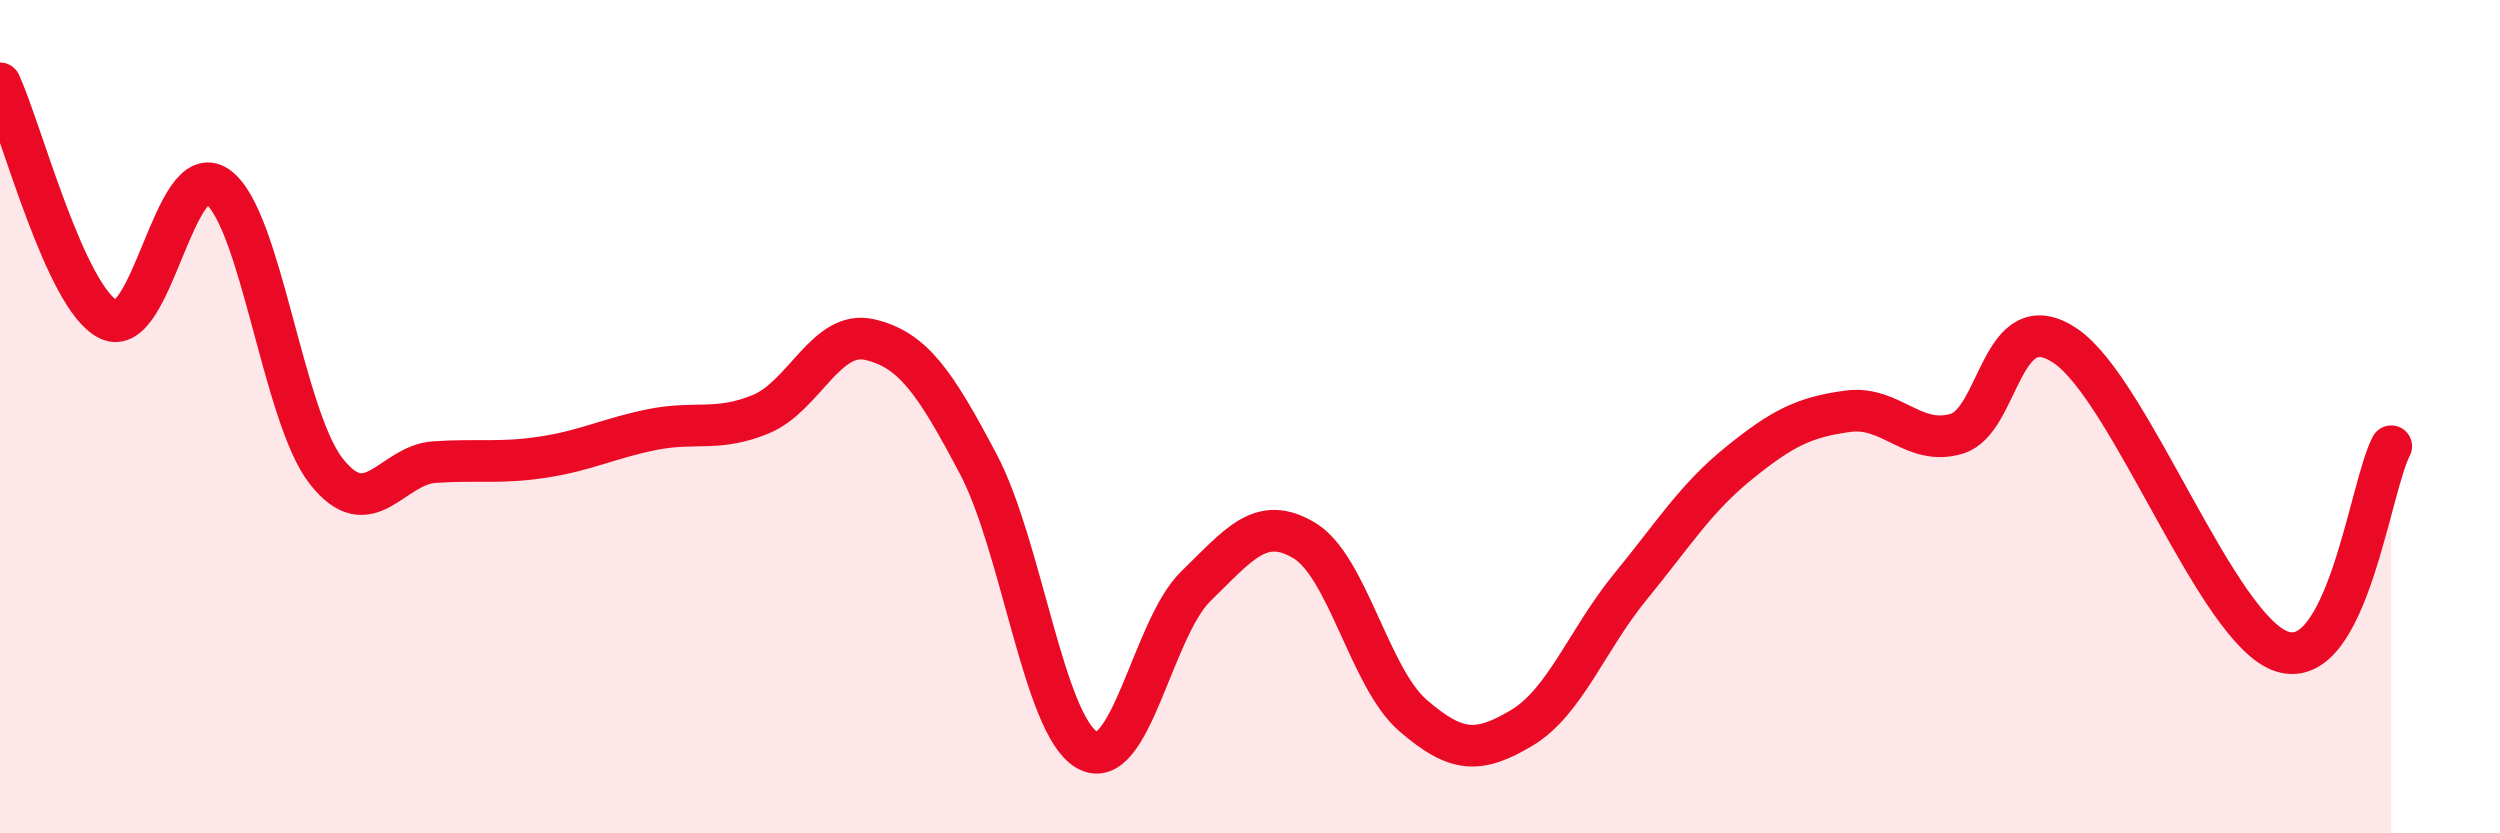
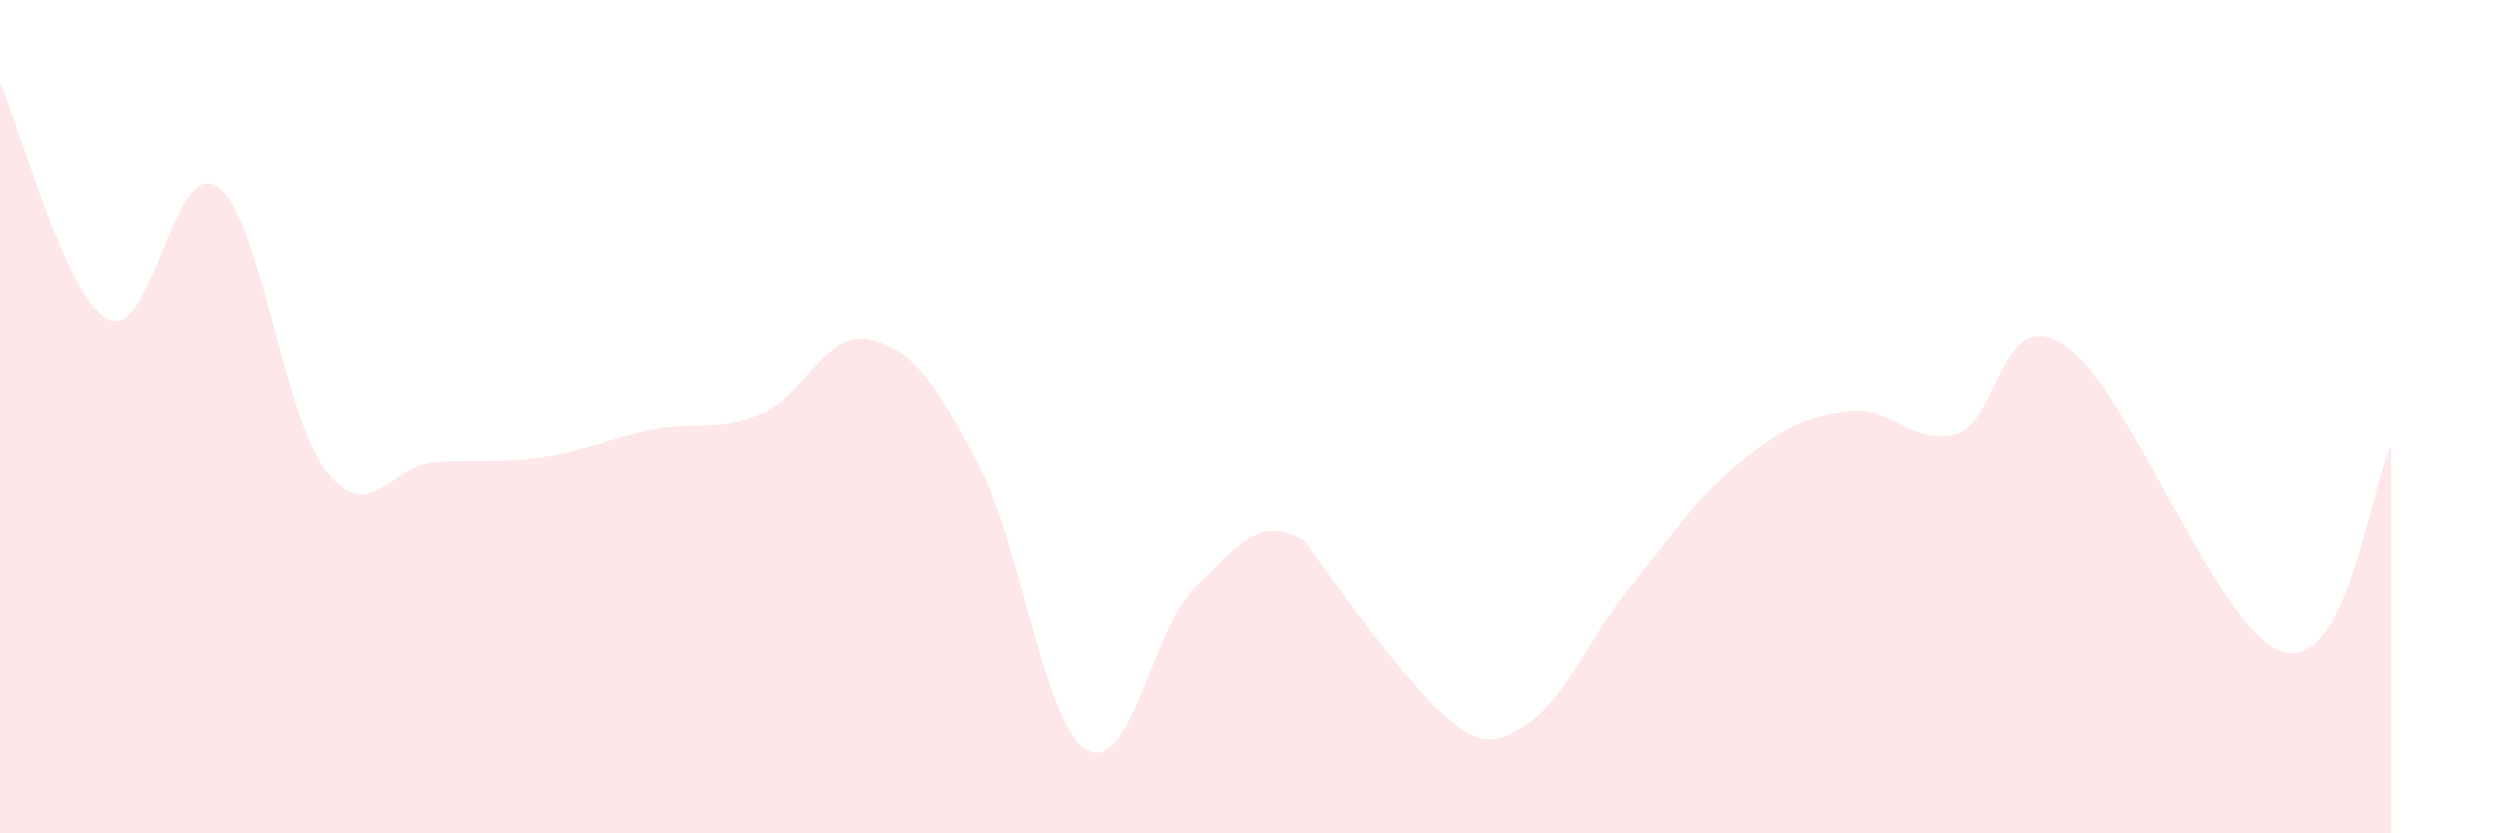
<svg xmlns="http://www.w3.org/2000/svg" width="60" height="20" viewBox="0 0 60 20">
-   <path d="M 0,2 C 0.52,3.13 1.57,7.17 2.61,7.67 C 3.65,8.17 4.18,3.75 5.22,4.48 C 6.26,5.21 6.79,9.99 7.83,11.31 C 8.87,12.63 9.39,11.16 10.43,11.09 C 11.47,11.02 12,11.13 13.04,10.97 C 14.08,10.81 14.61,10.52 15.65,10.31 C 16.69,10.1 17.22,10.37 18.26,9.94 C 19.3,9.51 19.83,7.91 20.87,8.15 C 21.91,8.39 22.44,9.17 23.48,11.14 C 24.52,13.11 25.05,17.41 26.09,18 C 27.13,18.59 27.66,15.08 28.7,14.07 C 29.74,13.06 30.26,12.35 31.3,12.97 C 32.34,13.59 32.87,16.27 33.91,17.17 C 34.95,18.07 35.48,18.09 36.52,17.47 C 37.56,16.85 38.09,15.35 39.13,14.08 C 40.17,12.81 40.7,11.95 41.74,11.11 C 42.78,10.27 43.31,10.01 44.35,9.87 C 45.39,9.73 45.92,10.72 46.96,10.41 C 48,10.1 48.01,7.25 49.57,8.3 C 51.13,9.35 53.22,15.16 54.78,15.64 C 56.34,16.12 56.87,11.7 57.39,10.71L57.39 20L0 20Z" fill="#EB0A25" opacity="0.1" stroke-linecap="round" stroke-linejoin="round" />
-   <path d="M 0,2 C 0.52,3.13 1.57,7.17 2.61,7.67 C 3.65,8.17 4.18,3.75 5.22,4.48 C 6.26,5.21 6.79,9.99 7.83,11.31 C 8.87,12.63 9.39,11.16 10.43,11.09 C 11.47,11.02 12,11.13 13.04,10.97 C 14.08,10.81 14.61,10.52 15.65,10.31 C 16.69,10.1 17.22,10.37 18.26,9.94 C 19.3,9.51 19.83,7.91 20.87,8.15 C 21.91,8.39 22.44,9.17 23.48,11.14 C 24.52,13.11 25.05,17.41 26.09,18 C 27.13,18.59 27.66,15.08 28.7,14.07 C 29.74,13.06 30.26,12.35 31.3,12.97 C 32.34,13.59 32.87,16.27 33.91,17.17 C 34.95,18.07 35.48,18.09 36.52,17.47 C 37.56,16.85 38.09,15.35 39.13,14.08 C 40.17,12.81 40.7,11.95 41.74,11.11 C 42.78,10.27 43.31,10.01 44.35,9.87 C 45.39,9.73 45.92,10.72 46.96,10.41 C 48,10.1 48.01,7.25 49.57,8.3 C 51.13,9.35 53.22,15.16 54.78,15.64 C 56.34,16.12 56.87,11.7 57.39,10.71" stroke="#EB0A25" stroke-width="1" fill="none" stroke-linecap="round" stroke-linejoin="round" />
+   <path d="M 0,2 C 0.52,3.13 1.57,7.17 2.61,7.67 C 3.65,8.17 4.18,3.75 5.22,4.48 C 6.26,5.21 6.79,9.99 7.83,11.31 C 8.87,12.63 9.39,11.16 10.43,11.09 C 11.47,11.02 12,11.13 13.04,10.97 C 14.08,10.81 14.61,10.52 15.65,10.31 C 16.69,10.1 17.22,10.37 18.26,9.94 C 19.3,9.51 19.83,7.91 20.87,8.15 C 21.91,8.39 22.44,9.17 23.48,11.14 C 24.52,13.11 25.05,17.41 26.09,18 C 27.13,18.59 27.66,15.08 28.7,14.07 C 29.74,13.06 30.26,12.35 31.3,12.97 C 34.95,18.07 35.48,18.09 36.52,17.47 C 37.56,16.85 38.09,15.35 39.13,14.08 C 40.17,12.81 40.7,11.95 41.74,11.11 C 42.78,10.27 43.31,10.01 44.35,9.87 C 45.39,9.73 45.92,10.72 46.96,10.41 C 48,10.1 48.01,7.25 49.57,8.3 C 51.13,9.35 53.22,15.16 54.78,15.64 C 56.34,16.12 56.87,11.7 57.39,10.71L57.39 20L0 20Z" fill="#EB0A25" opacity="0.1" stroke-linecap="round" stroke-linejoin="round" />
</svg>